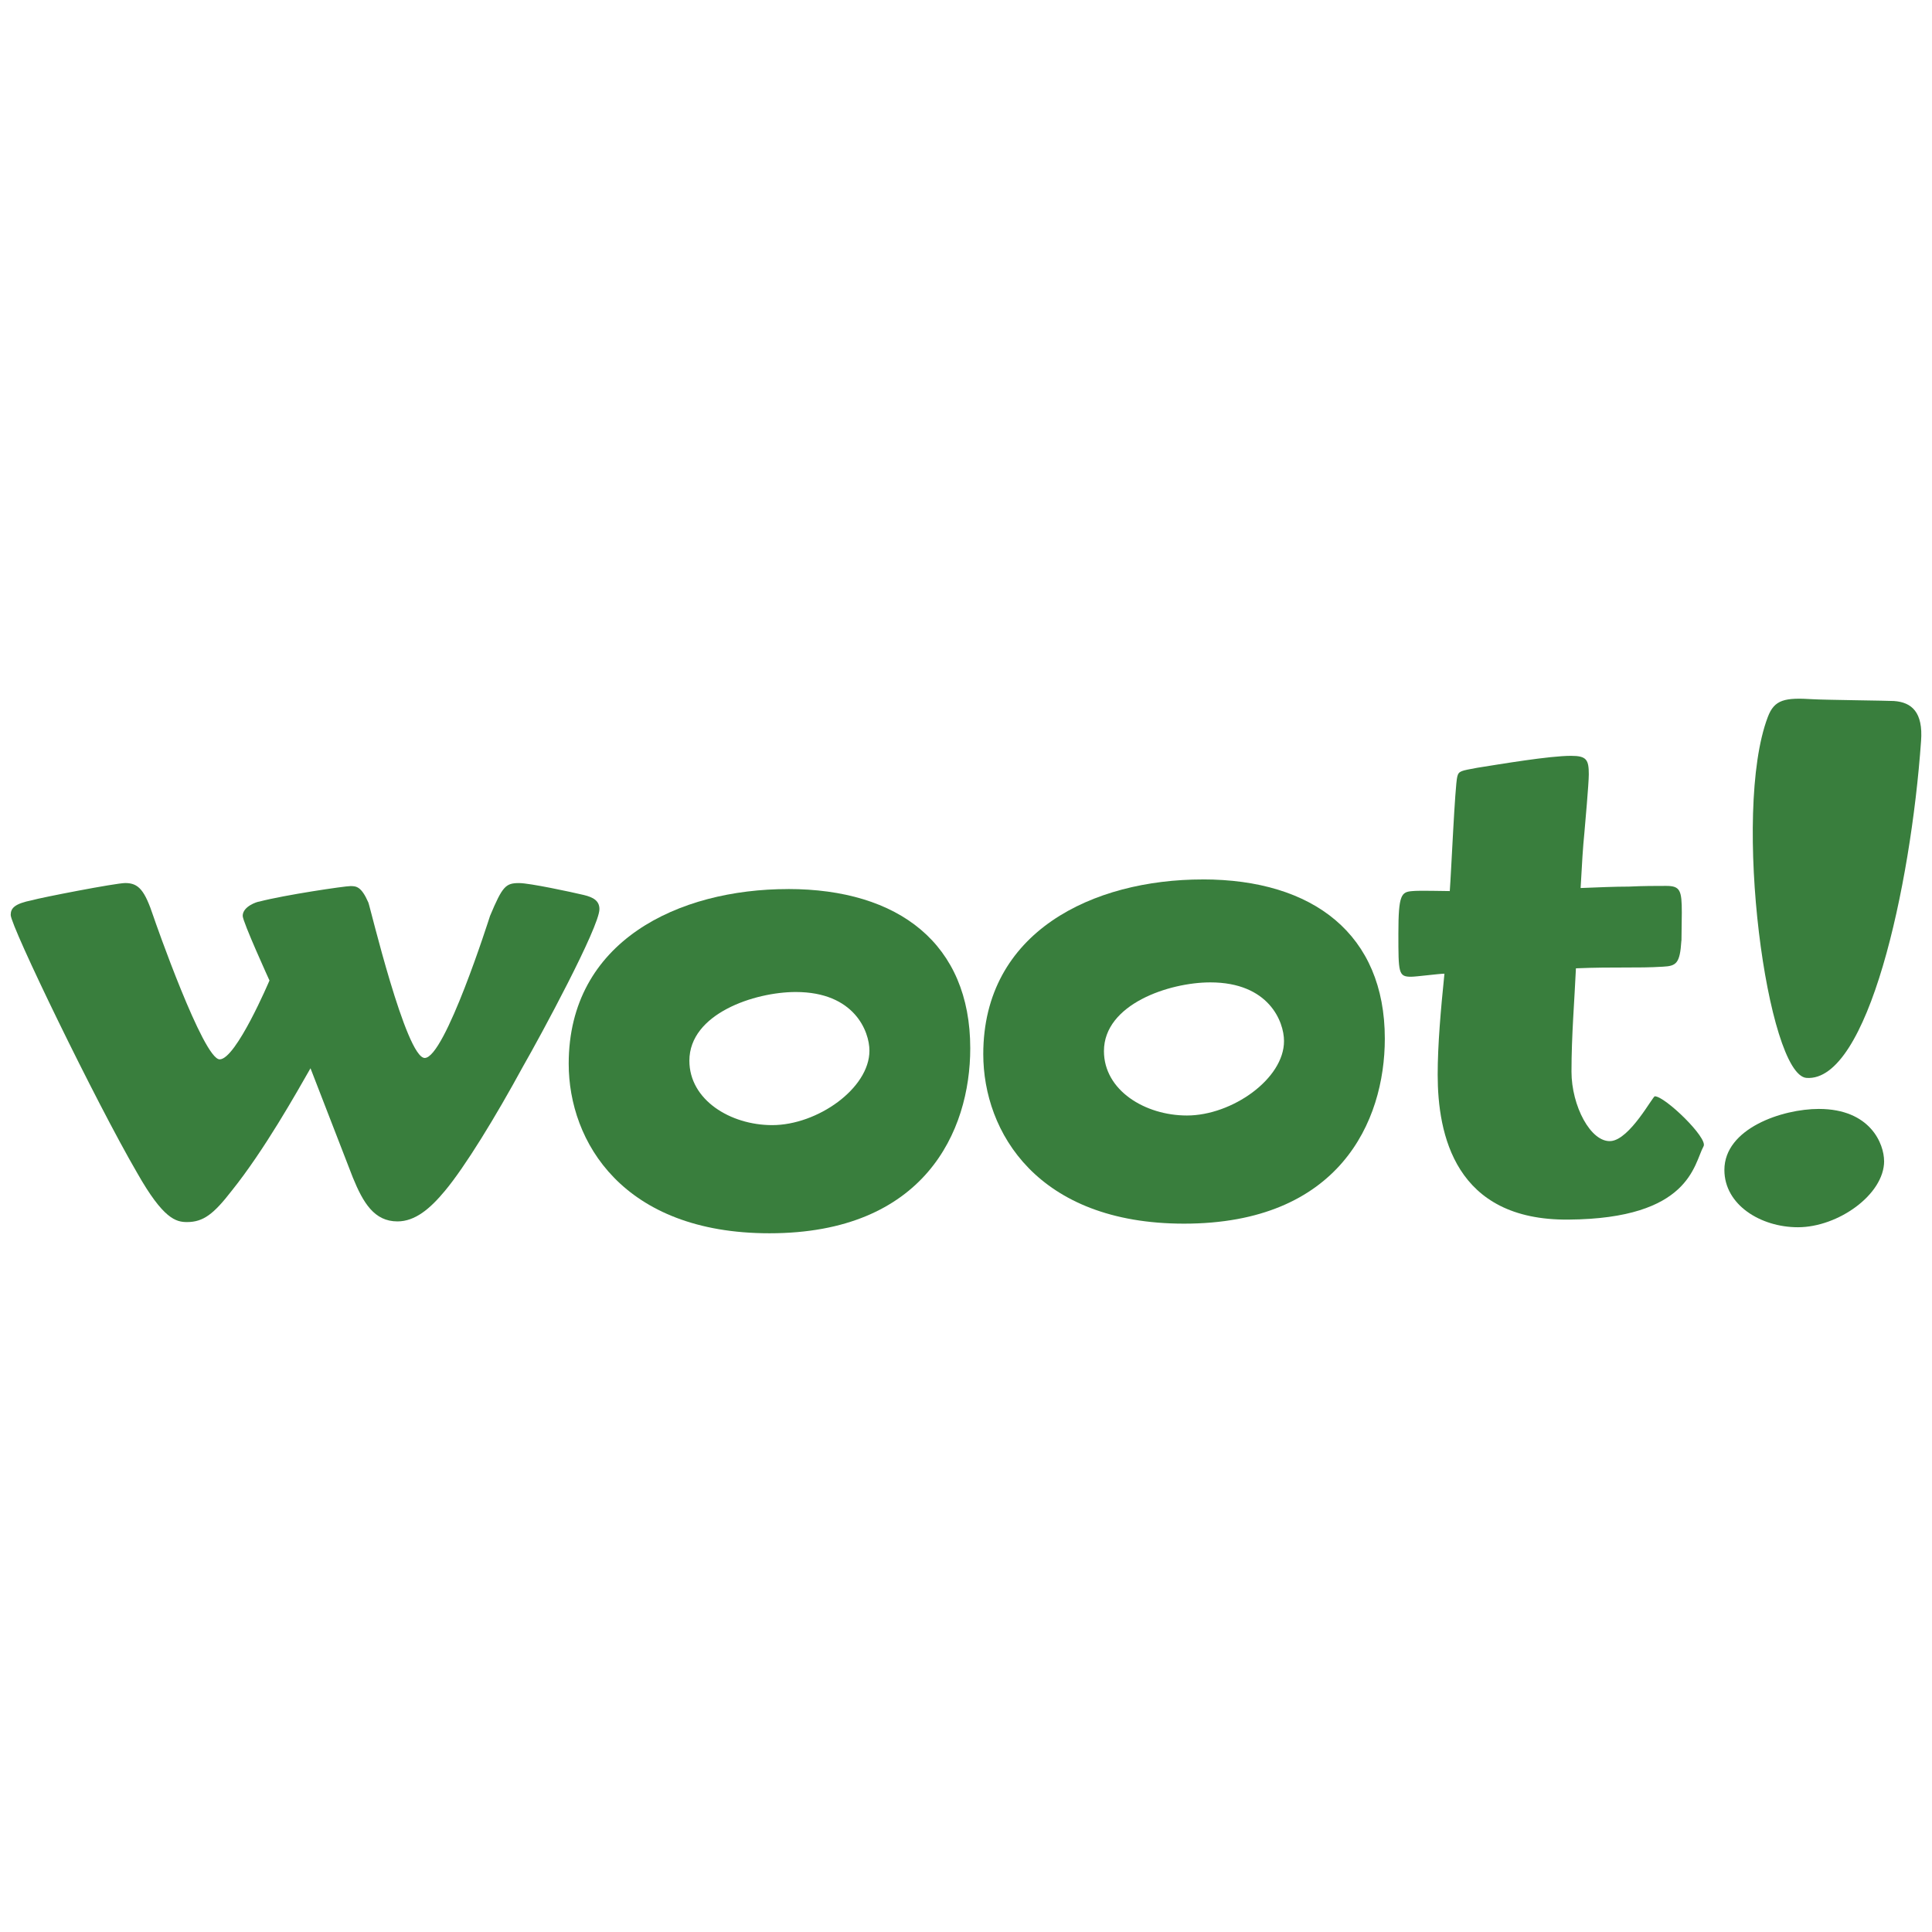
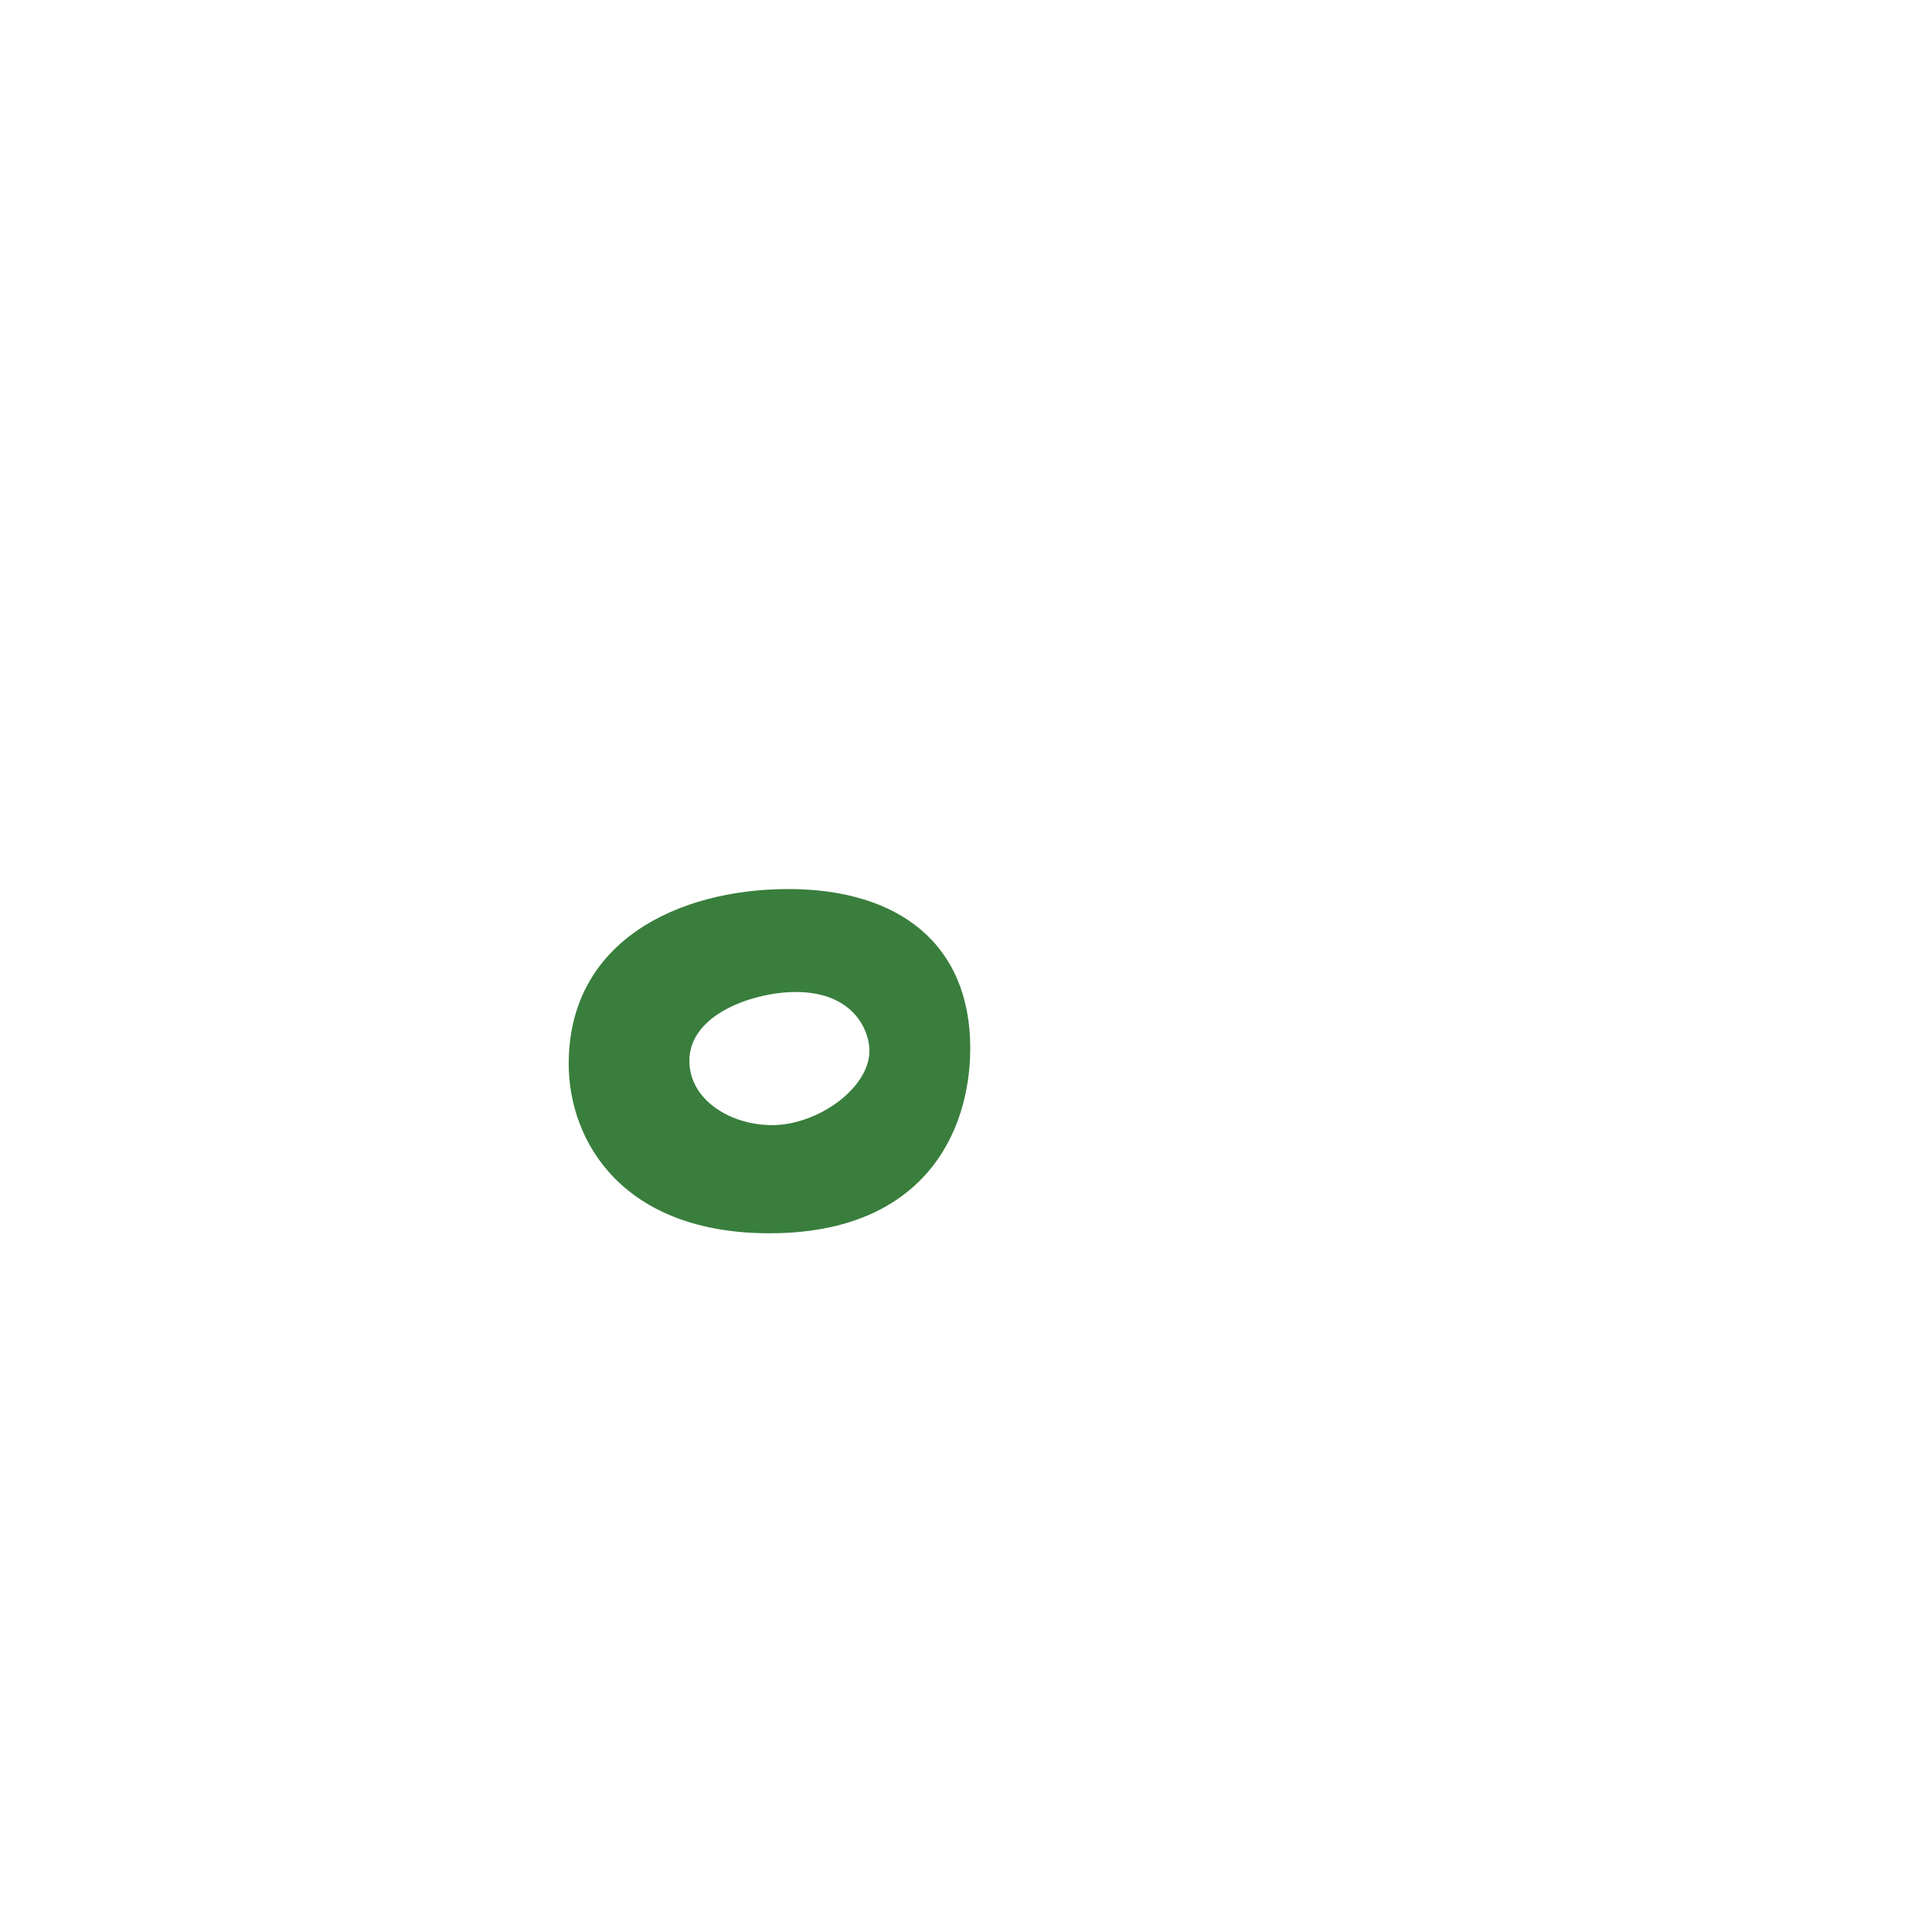
<svg xmlns="http://www.w3.org/2000/svg" id="Layer_1" viewBox="0 0 500 500">
  <defs>
    <style>.cls-1{fill:#397e3d;}</style>
  </defs>
-   <path class="cls-1" d="m80.36,276.46c-3.65,6.37-11.92,21.15-20.41,31.73-4.62,5.96-7.3,8.08-11.55,8.08-2.86,0-6.14-.79-12.89-12.7-10.76-18.47-32.74-63.87-32.74-66.78,0-1.75.97-2.91,5.59-3.83,1.94-.6,21.57-4.43,24.06-4.43,3.46,0,5.03,1.85,7.3,8.68.37,1.15,12.89,36.95,17.13,36.95s12.89-20.41,12.89-20.41c0,0-6.93-15.19-6.93-16.72,0-2.49,3.83-3.69,4.25-3.69,6.51-1.71,22.12-4.02,23.65-4.02s2.82.14,4.62,4.25c.42.92,9.74,40.23,14.59,40.23,5.22,0,16.67-36.07,16.9-36.76,3.23-7.71,4.06-8.5,7.53-8.5,2.72,0,13.49,2.31,16.76,3.09,2.49.6,4.02,1.52,4.02,3.65,0,4.62-15.19,32.74-19.81,40.78-7.11,13.07-15.01,25.96-20.18,32.14-3.83,4.62-7.71,7.9-12.28,7.9-6,0-8.87-4.8-11.55-11.36l-10.95-28.26Z" />
-   <path class="cls-1" d="m487.61,300.48c0,8.68-11.92,17.13-22.31,17.13-9.61,0-19.03-5.77-19.03-14.83,0-10.76,15.01-15.79,24.43-15.79,13.39,0,16.9,9.1,16.9,13.49" />
-   <path class="cls-1" d="m311.23,227.6c-28.31,0-56.76,13.49-56.76,45.21,0,20.18,14.04,43.87,51.96,43.87,40.04,0,51.96-26.32,51.96-47.89,0-26.93-18.47-41.2-47.15-41.2m-4.06,61.1c-10.85,0-21.48-6.51-21.48-16.67,0-12.15,16.9-17.78,27.53-17.78,15.19,0,19.07,10.21,19.07,15.15.05,9.79-13.44,19.3-25.12,19.3" />
  <path class="cls-1" d="m203.94,230.09c-28.31,0-56.76,13.44-56.76,45.21,0,20.18,14.04,43.87,51.96,43.87,40.04,0,51.96-26.32,51.96-47.89,0-26.97-18.47-41.2-47.15-41.2m-4.11,61.1c-10.81,0-21.43-6.51-21.43-16.67,0-12.19,16.9-17.78,27.53-17.78,15.19,0,19.07,10.21,19.07,15.19,0,9.74-13.44,19.26-25.17,19.26" />
-   <path class="cls-1" d="m435.14,243.44c-.37,5.96-1.34,6.56-4.8,6.74-6.74.42-12.28,0-22.49.42-.37,8.27-1.15,17.32-1.15,26.74,0,8.87,4.99,18.34,10.16,17.97,4.94-.37,10.85-11.59,11.41-11.59,2.63,0,13.81,10.81,12.61,12.93-2.54,4.66-3.46,18.75-34.96,18.98-29.42.28-33.85-22.12-33.85-37.5,0-7.67.79-16.72,1.75-26.14-1.34,0-7.3.79-8.64.79-3.28,0-3.28-.97-3.28-11.18s.79-10.76,3.65-10.99c1.57-.18,8.27,0,9.65,0,.37-4.8,1.34-27.29,1.94-29.6.37-1.52.97-1.52,5.17-2.31,6.14-.97,18.66-3.09,24.25-3.09,4.02,0,4.62.97,4.62,4.8,0,2.31-.97,13.07-1.15,15.19-.37,3.65-.6,7.48-.97,14.22,4.62-.18,8.87-.37,12.52-.37,3.65-.18,6.93-.18,9.61-.18,3.65,0,4.06,1.15,4.06,6.93l-.09,7.25Z" />
-   <path class="cls-1" d="m497.17,191.76c-2.68,37.92-13.81,88.35-29.65,87.2-10.11-.74-19.4-68.68-10.02-93.38,1.71-4.57,4.43-5.08,11.68-4.62,2.68.18,20,.37,20.97.46,4.62.32,7.57,2.91,7.02,10.35" />
</svg>